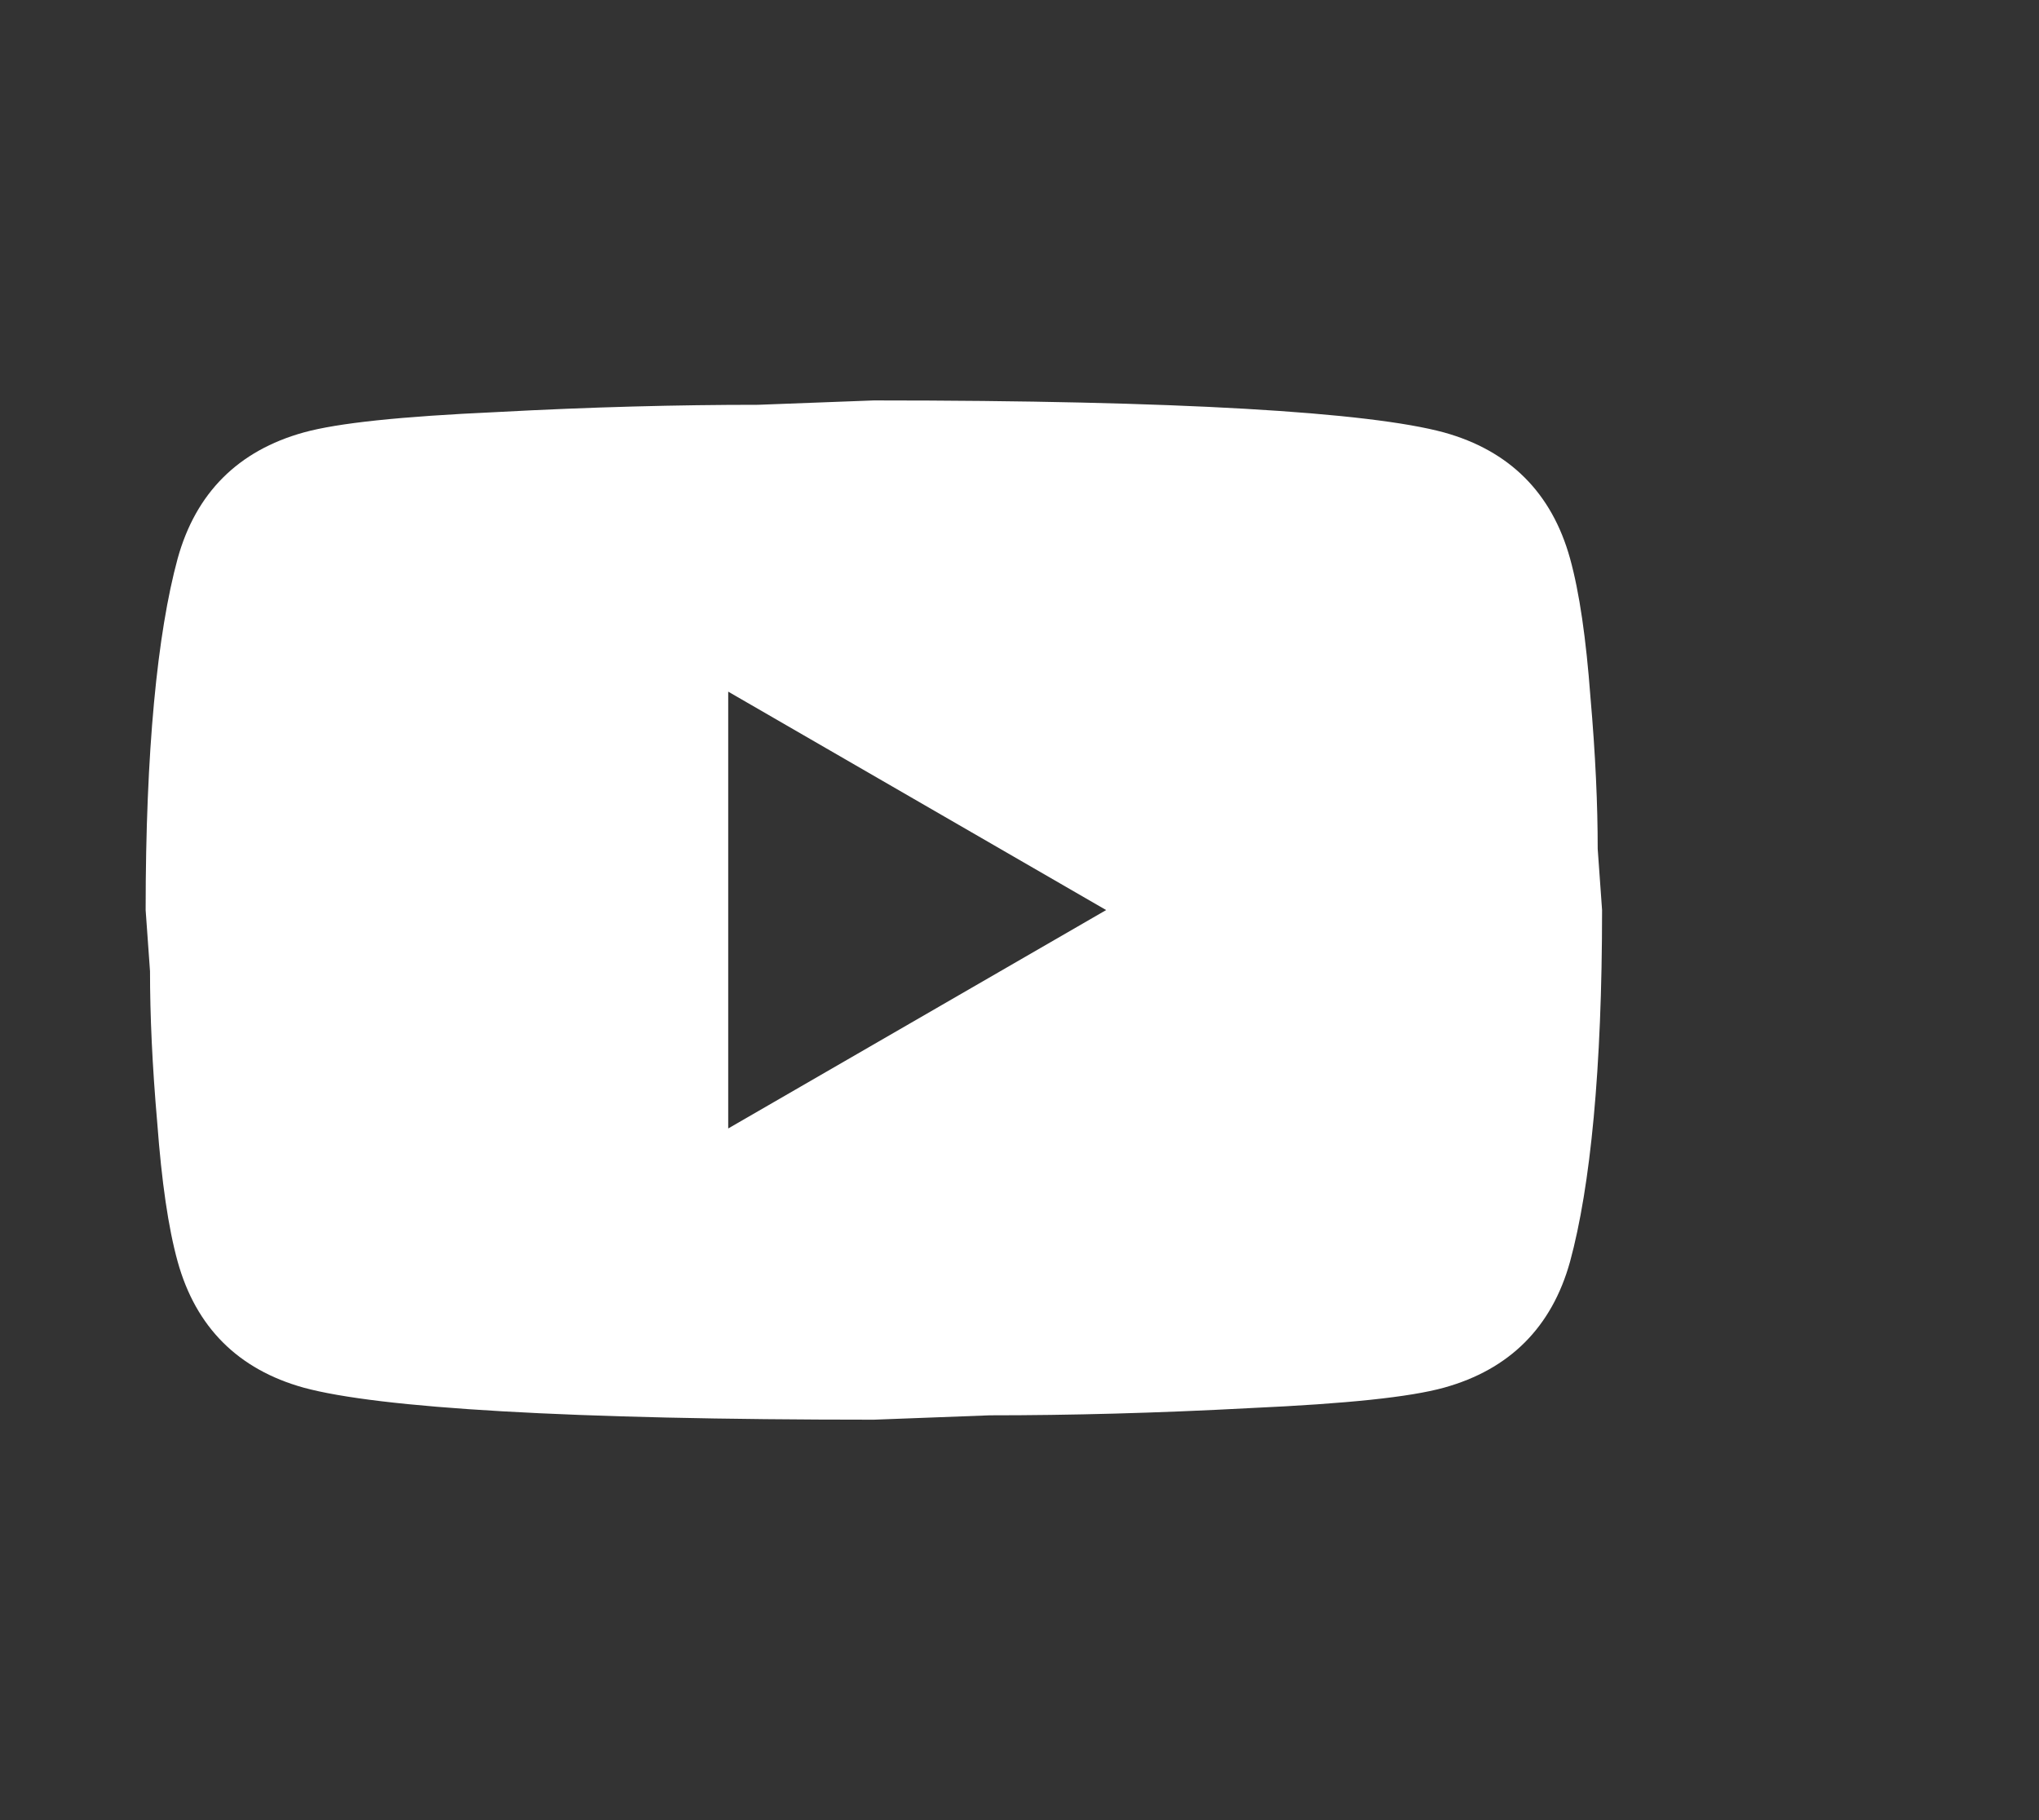
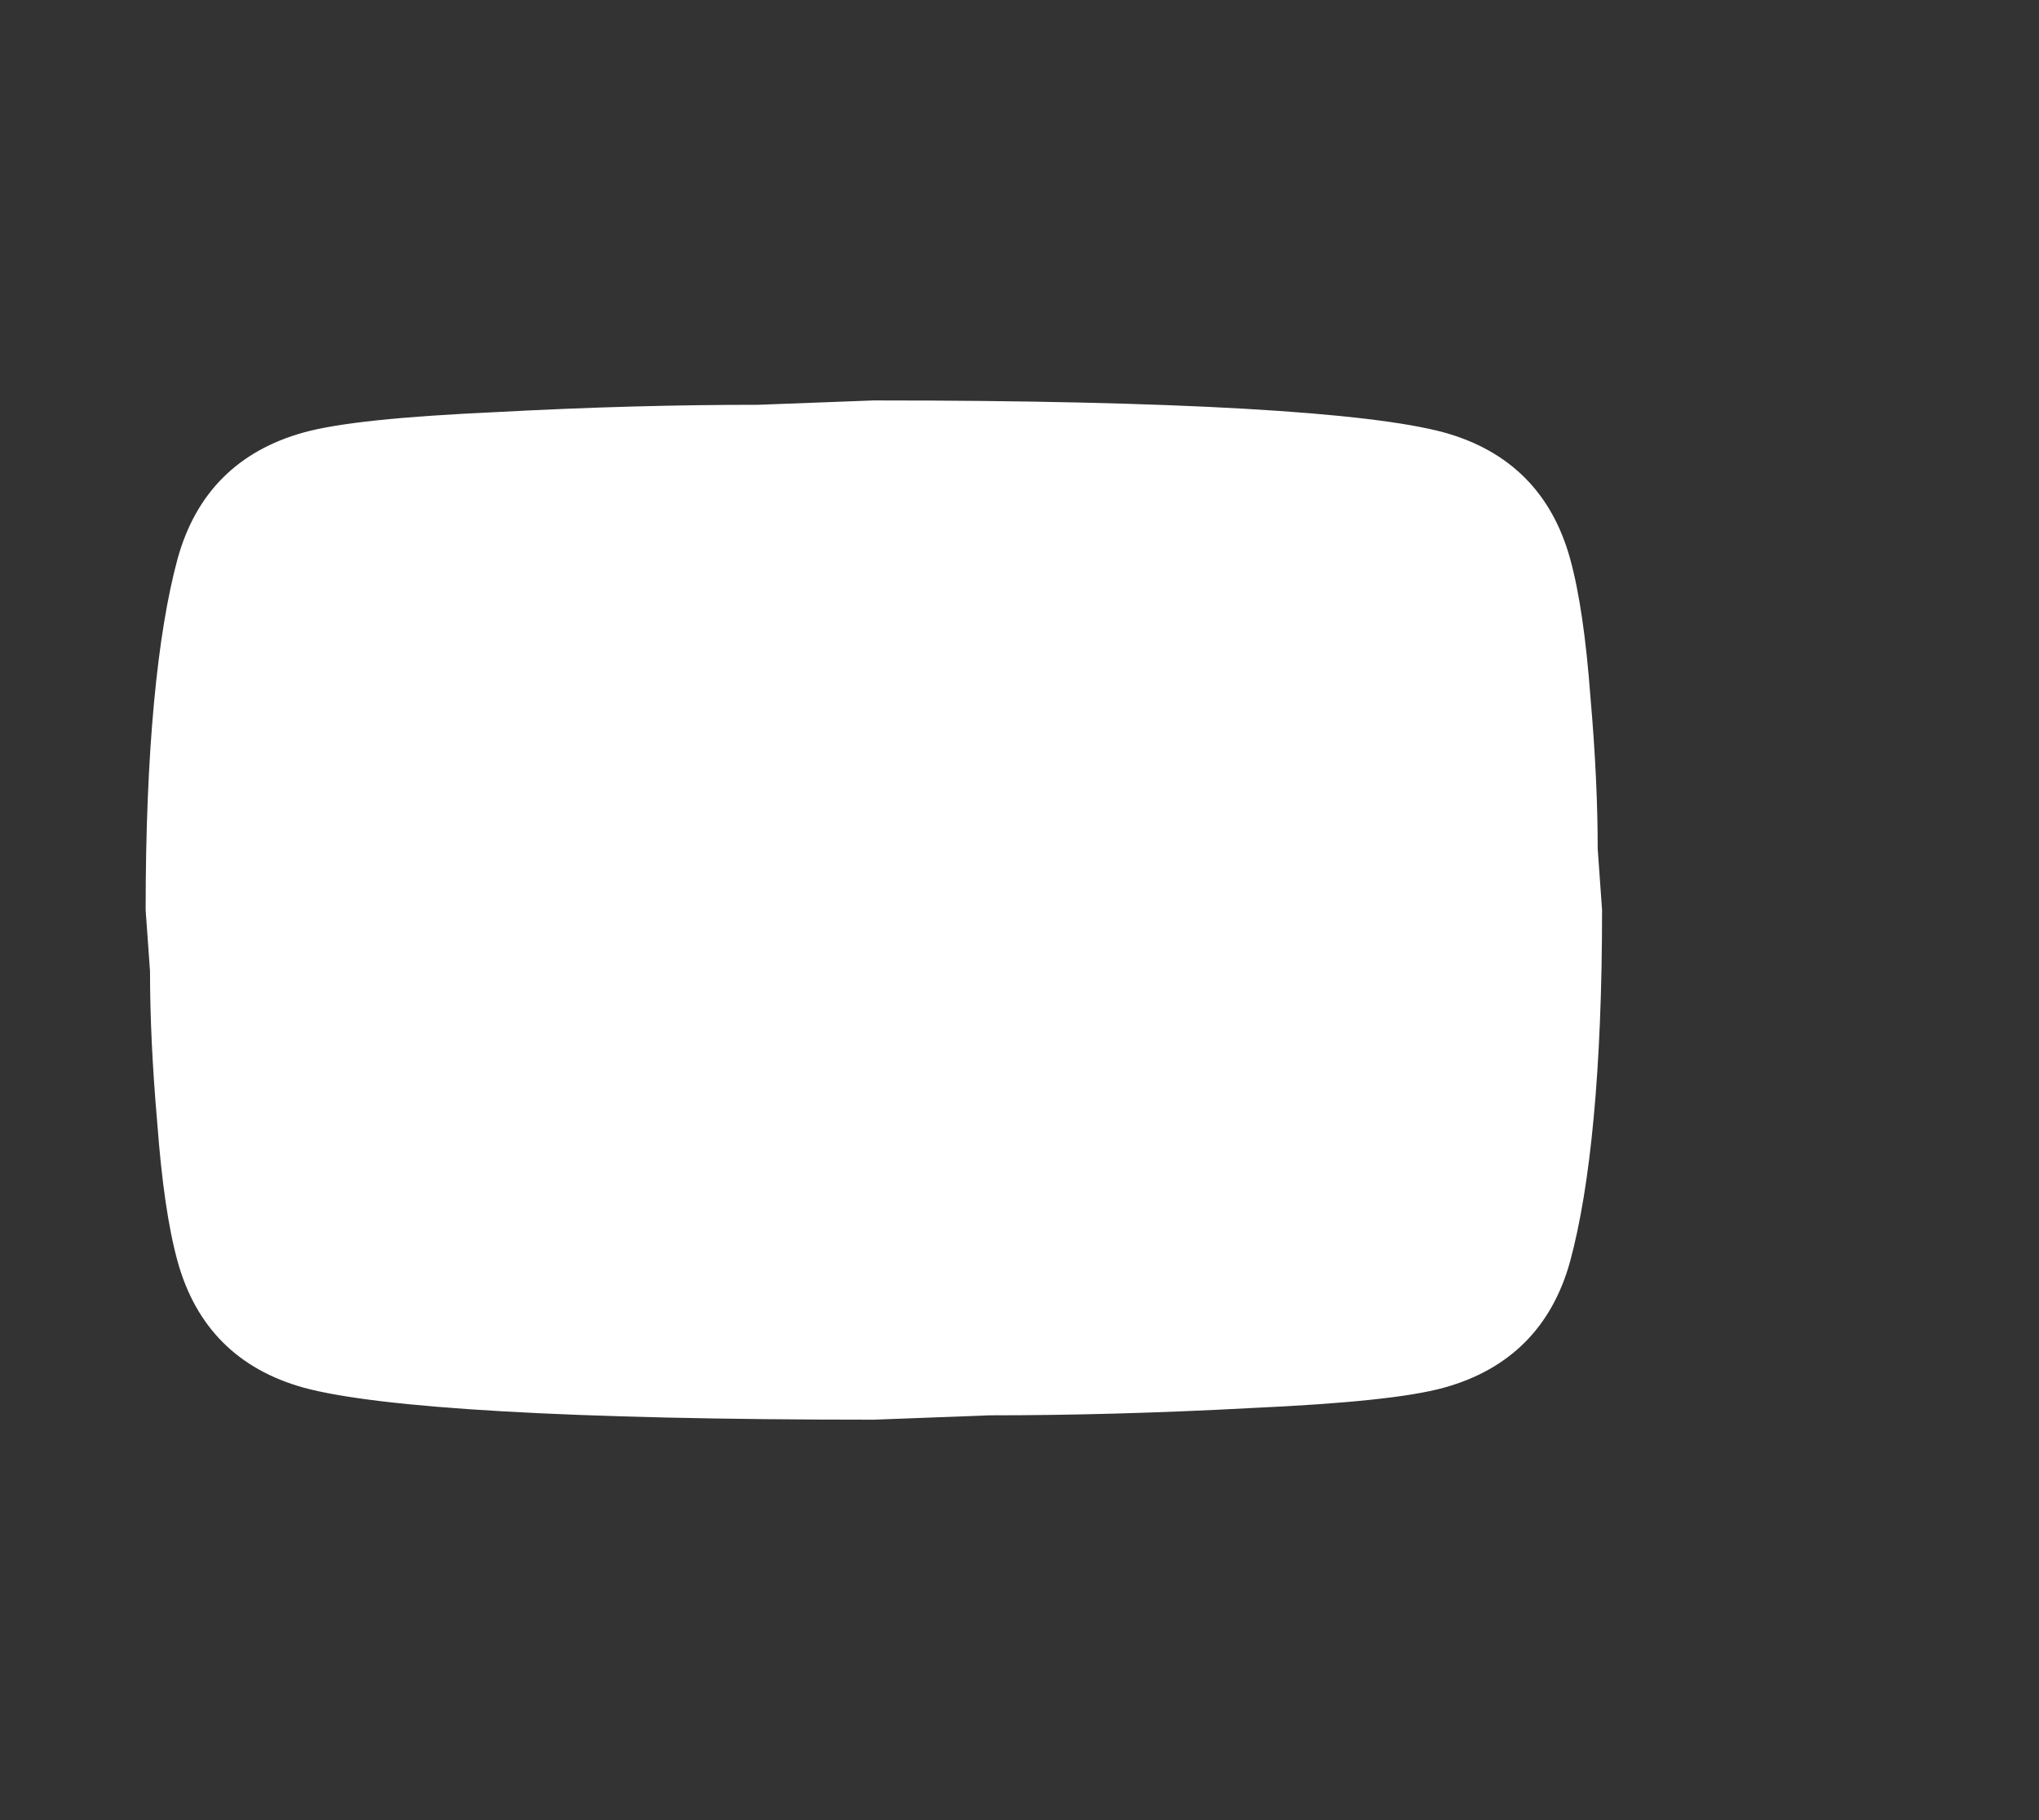
<svg xmlns="http://www.w3.org/2000/svg" width="28" height="25" viewBox="0 0 28 25" fill="none">
  <rect x="0" y="0" width="28" height="25" fill="#333333" stroke="none" />
-   <path d="M10 15.5L15.19 12.5L10 9.5V15.5ZM21.56 7.67C21.69 8.14 21.78 8.77 21.84 9.57C21.91 10.37 21.94 11.06 21.94 11.66L22 12.5C22 14.69 21.84 16.3 21.56 17.33C21.31 18.23 20.73 18.81 19.83 19.06C19.36 19.19 18.5 19.28 17.18 19.34C15.88 19.41 14.69 19.44 13.59 19.44L12 19.5C7.81 19.5 5.2 19.34 4.17 19.06C3.27 18.81 2.69 18.23 2.44 17.33C2.31 16.86 2.22 16.23 2.16 15.43C2.09 14.63 2.06 13.94 2.06 13.34L2 12.5C2 10.31 2.16 8.7 2.44 7.67C2.69 6.77 3.27 6.19 4.17 5.94C4.64 5.81 5.5 5.72 6.82 5.66C8.12 5.59 9.31 5.56 10.41 5.56L12 5.5C16.19 5.5 18.8 5.66 19.83 5.94C20.73 6.19 21.31 6.77 21.56 7.67Z" fill="white" />
+   <path d="M10 15.5L10 9.5V15.5ZM21.56 7.67C21.69 8.14 21.78 8.77 21.84 9.57C21.91 10.37 21.94 11.06 21.94 11.66L22 12.5C22 14.69 21.84 16.3 21.56 17.33C21.31 18.23 20.73 18.81 19.83 19.06C19.36 19.19 18.5 19.28 17.18 19.34C15.88 19.41 14.69 19.44 13.59 19.44L12 19.5C7.81 19.5 5.2 19.34 4.17 19.06C3.27 18.81 2.69 18.23 2.44 17.33C2.31 16.86 2.22 16.23 2.16 15.43C2.09 14.63 2.06 13.94 2.06 13.34L2 12.5C2 10.31 2.16 8.7 2.44 7.67C2.69 6.77 3.27 6.19 4.17 5.94C4.64 5.81 5.5 5.72 6.82 5.66C8.12 5.59 9.31 5.56 10.41 5.56L12 5.5C16.19 5.5 18.8 5.66 19.83 5.94C20.73 6.19 21.31 6.77 21.56 7.67Z" fill="white" />
</svg>